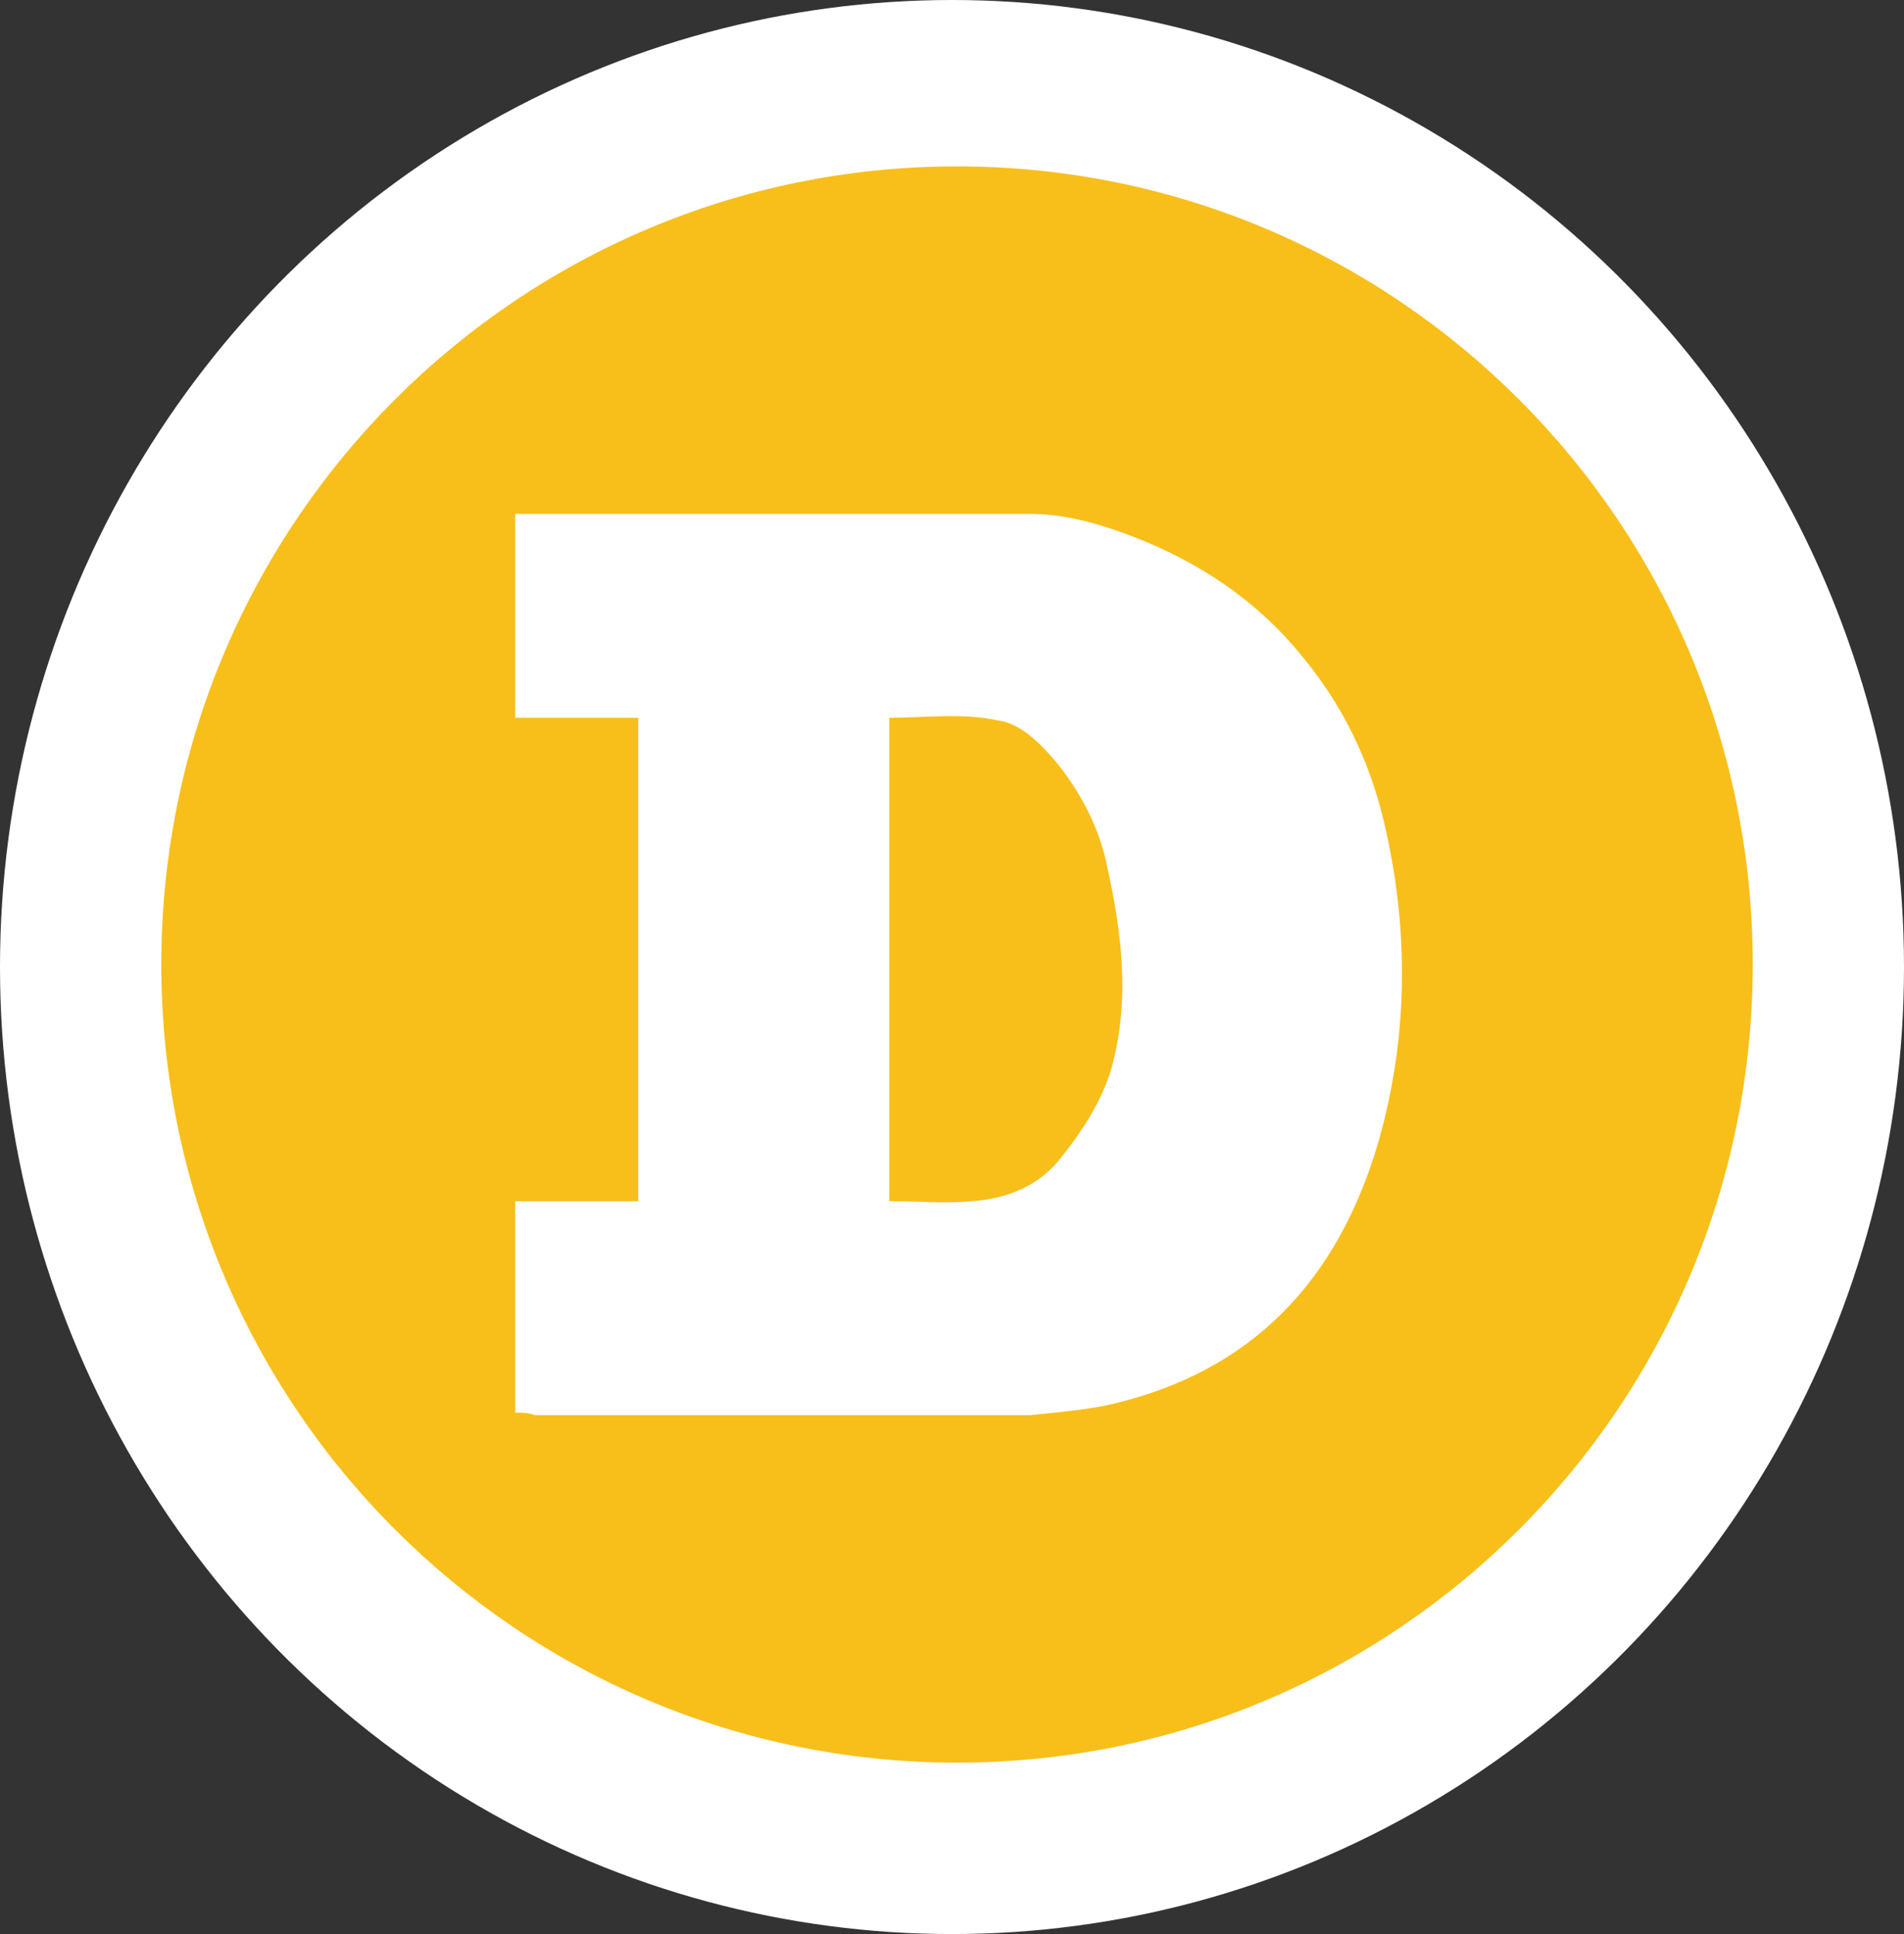
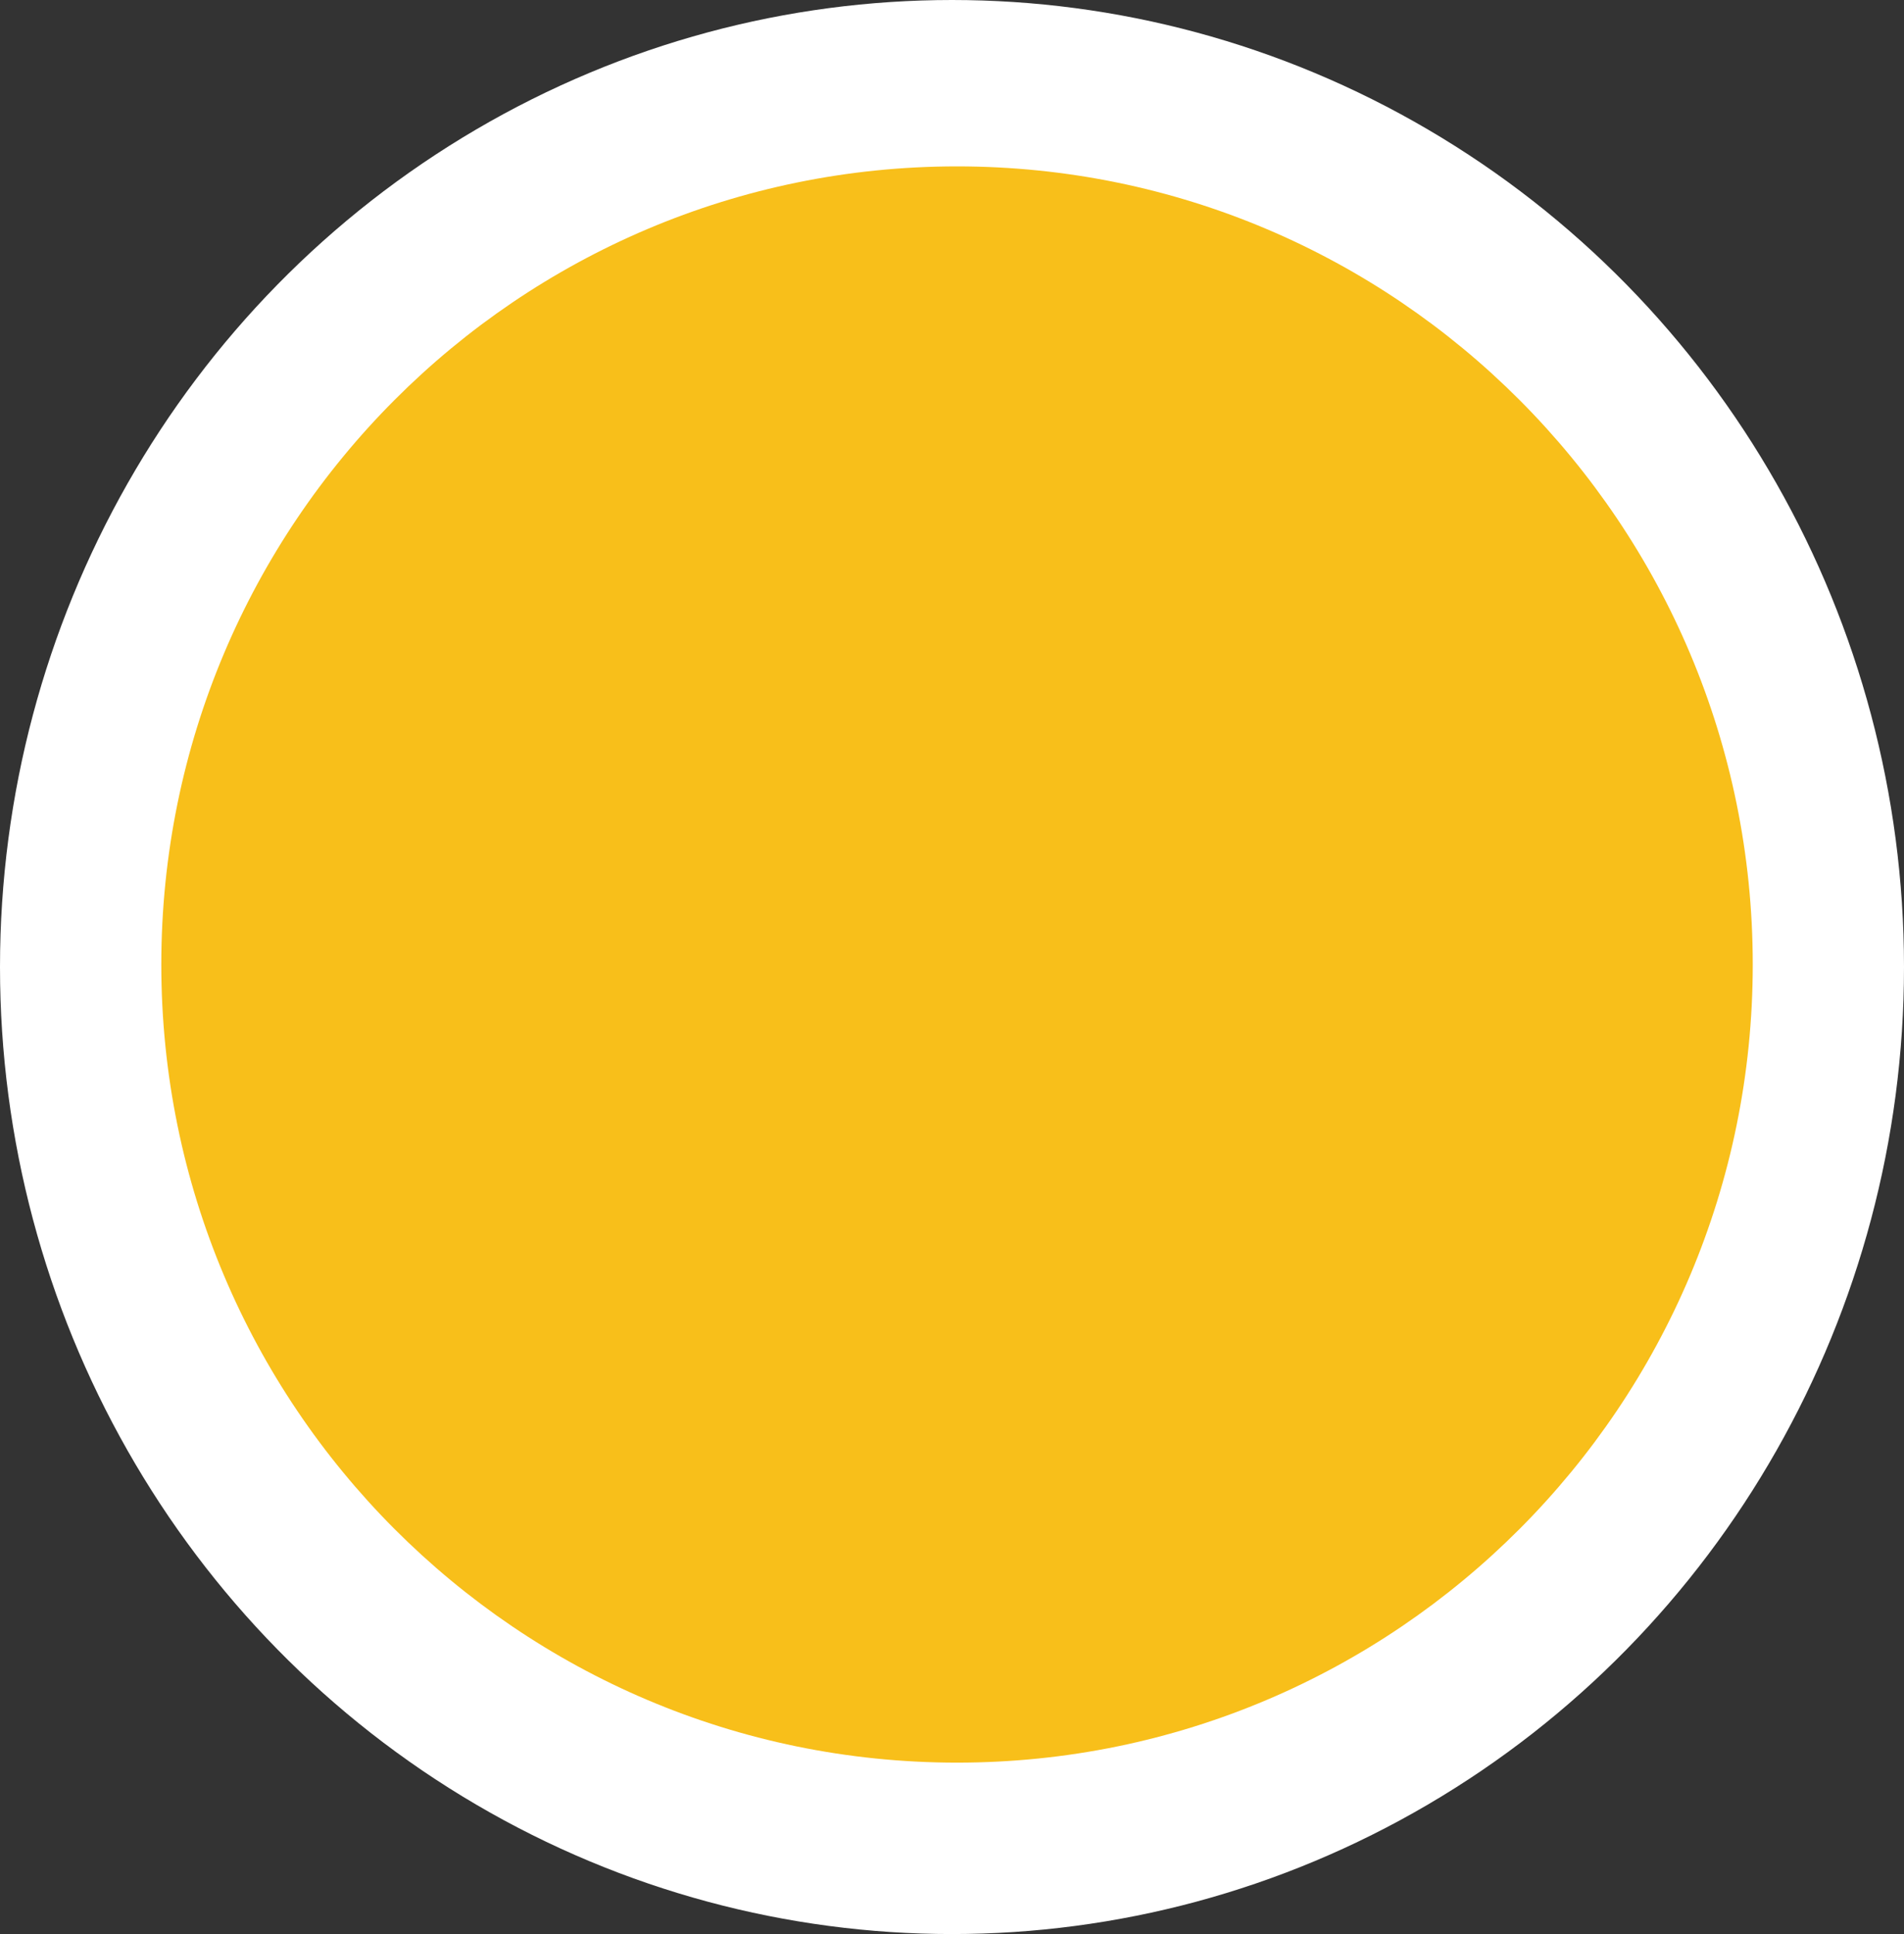
<svg xmlns="http://www.w3.org/2000/svg" width="64" height="65" viewBox="0 0 64 65" fill="none">
  <rect x="0" y="0" width="64" height="65" fill="#333333" stroke="none" />
  <ellipse cx="32" cy="32.5" rx="32" ry="32.5" fill="white" />
  <path d="M32.169 59.239C46.941 59.239 58.916 47.229 58.916 32.415C58.916 17.601 46.941 5.592 32.169 5.592C17.397 5.592 5.422 17.601 5.422 32.415C5.422 47.229 17.397 59.239 32.169 59.239Z" fill="#F8BF1A" />
-   <path d="M17.319 47.477V40.369H21.453V24.123H17.319V17.269H34.616C35.797 17.269 36.978 17.608 38.075 18.031C40.269 18.877 42.209 20.146 43.728 22.008C45.078 23.615 46.006 25.477 46.513 27.592C47.356 31.146 47.356 34.785 46.344 38.339C44.994 42.992 42.125 46.123 37.231 47.223C36.388 47.392 35.459 47.477 34.616 47.562H17.994C17.741 47.477 17.572 47.477 17.319 47.477ZM29.891 40.369C30.819 40.369 31.747 40.454 32.675 40.369C33.856 40.285 34.953 39.862 35.712 38.846C36.388 38 36.978 37.069 37.316 36.054C37.991 33.769 37.737 31.485 37.231 29.2C36.978 27.846 36.303 26.577 35.459 25.561C34.953 24.969 34.278 24.292 33.519 24.208C32.337 23.954 31.072 24.123 29.891 24.123V40.369Z" fill="white" />
</svg>